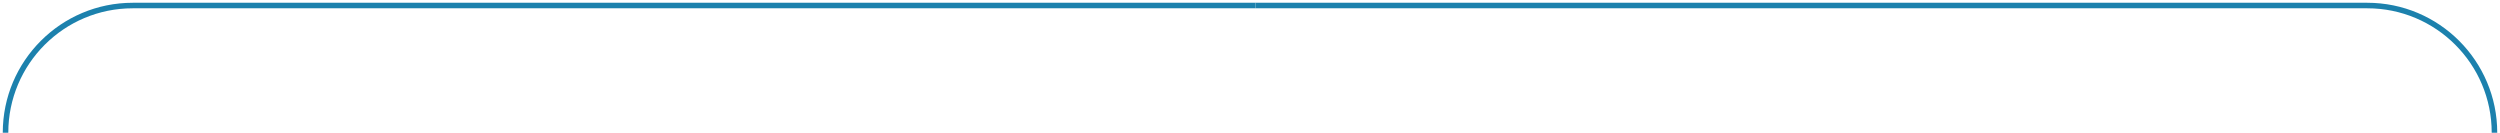
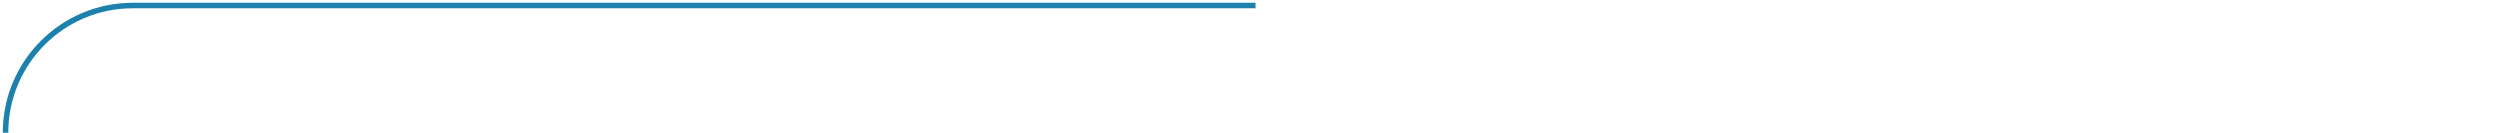
<svg xmlns="http://www.w3.org/2000/svg" width="452" height="24" viewBox="0 0 452 24" fill="none">
  <path d="M1 24V24C1 11.297 11.297 1 24 1H227" stroke="#1C81AD" />
-   <path d="M451 24V24C451 11.297 440.703 1 428 1H227" stroke="#1C81AD" />
</svg>